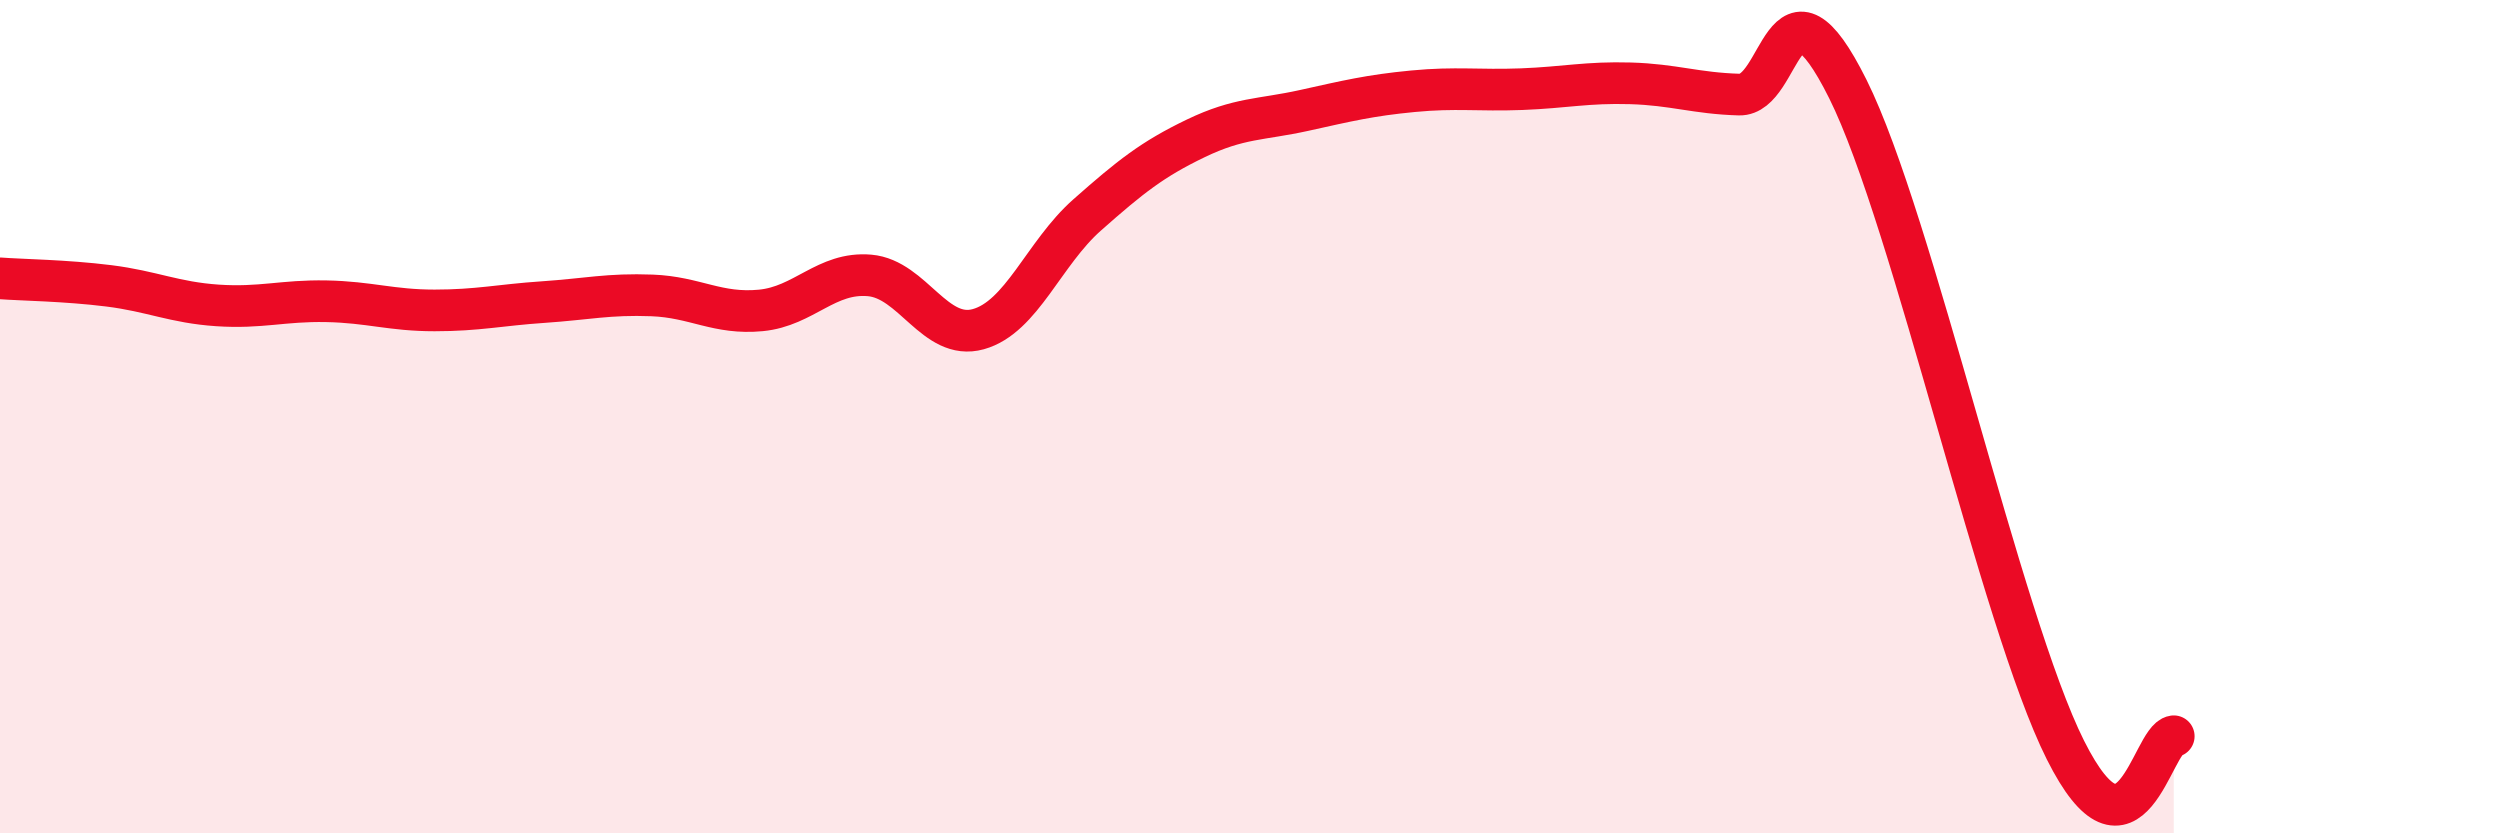
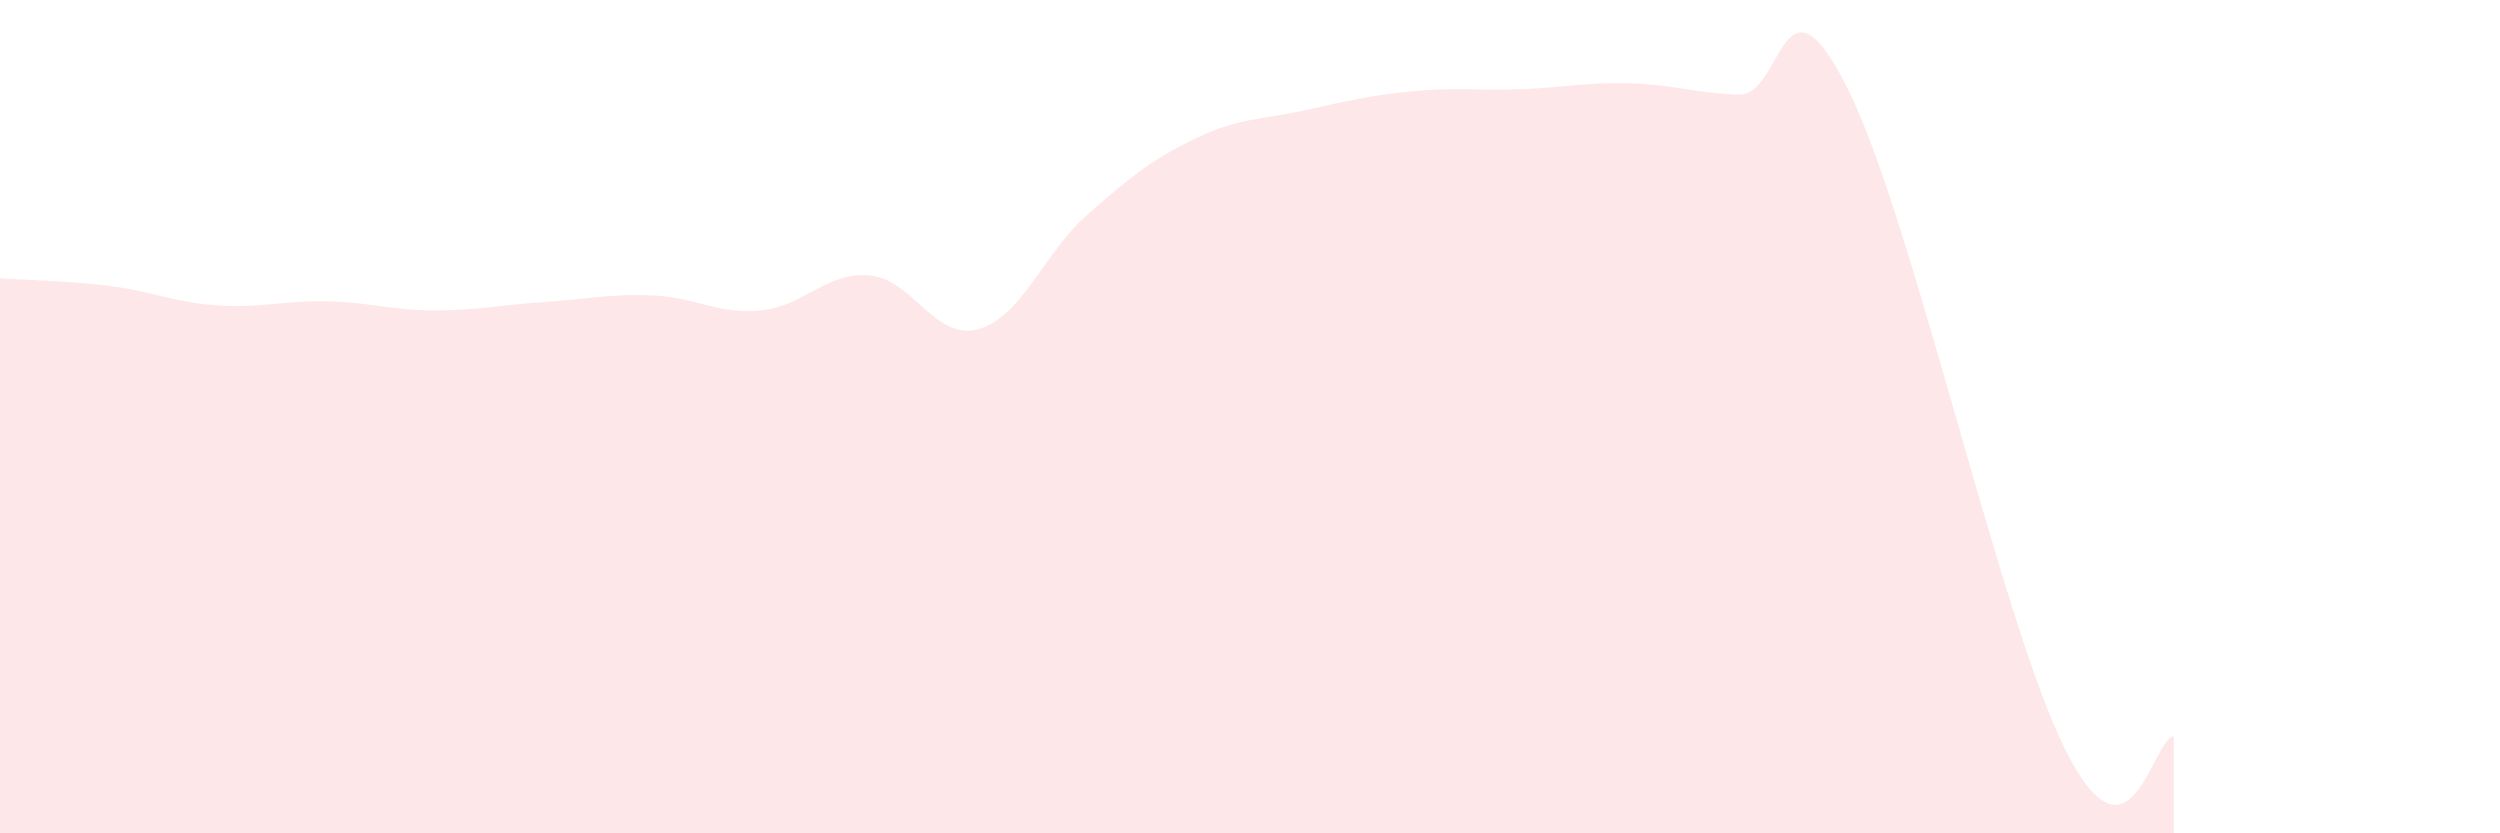
<svg xmlns="http://www.w3.org/2000/svg" width="60" height="20" viewBox="0 0 60 20">
  <path d="M 0,6.68 C 0.52,6.72 1.57,6.73 2.61,6.86 C 3.65,6.99 4.18,7.26 5.22,7.33 C 6.26,7.4 6.79,7.21 7.83,7.23 C 8.87,7.25 9.39,7.45 10.43,7.45 C 11.47,7.45 12,7.32 13.04,7.25 C 14.08,7.18 14.61,7.05 15.65,7.09 C 16.69,7.13 17.22,7.55 18.26,7.45 C 19.3,7.35 19.83,6.52 20.87,6.61 C 21.91,6.7 22.44,8.19 23.48,7.9 C 24.52,7.61 25.05,6.08 26.09,5.16 C 27.13,4.24 27.66,3.82 28.7,3.32 C 29.74,2.82 30.26,2.88 31.3,2.65 C 32.34,2.42 32.87,2.29 33.91,2.19 C 34.95,2.09 35.48,2.18 36.52,2.14 C 37.56,2.1 38.09,1.97 39.13,2 C 40.17,2.03 40.7,2.24 41.74,2.27 C 42.78,2.3 42.78,-1.01 44.35,2.14 C 45.92,5.29 48.01,14.89 49.57,18 C 51.13,21.11 51.65,17.74 52.17,17.67L52.17 20L0 20Z" fill="#EB0A25" opacity="0.1" stroke-linecap="round" stroke-linejoin="round" />
-   <path d="M 0,6.68 C 0.52,6.72 1.57,6.73 2.61,6.86 C 3.65,6.99 4.18,7.26 5.22,7.33 C 6.26,7.4 6.79,7.21 7.83,7.23 C 8.87,7.25 9.39,7.45 10.43,7.45 C 11.47,7.45 12,7.32 13.04,7.25 C 14.08,7.18 14.61,7.05 15.65,7.09 C 16.69,7.13 17.22,7.55 18.26,7.45 C 19.3,7.35 19.83,6.52 20.87,6.61 C 21.91,6.7 22.44,8.19 23.48,7.9 C 24.52,7.61 25.05,6.08 26.09,5.16 C 27.13,4.24 27.66,3.82 28.7,3.32 C 29.74,2.82 30.26,2.88 31.3,2.65 C 32.34,2.42 32.87,2.29 33.91,2.19 C 34.95,2.09 35.48,2.18 36.52,2.14 C 37.56,2.1 38.09,1.97 39.13,2 C 40.17,2.03 40.7,2.24 41.74,2.27 C 42.78,2.3 42.78,-1.01 44.35,2.14 C 45.92,5.29 48.01,14.89 49.57,18 C 51.13,21.11 51.65,17.74 52.17,17.67" stroke="#EB0A25" stroke-width="1" fill="none" stroke-linecap="round" stroke-linejoin="round" />
</svg>